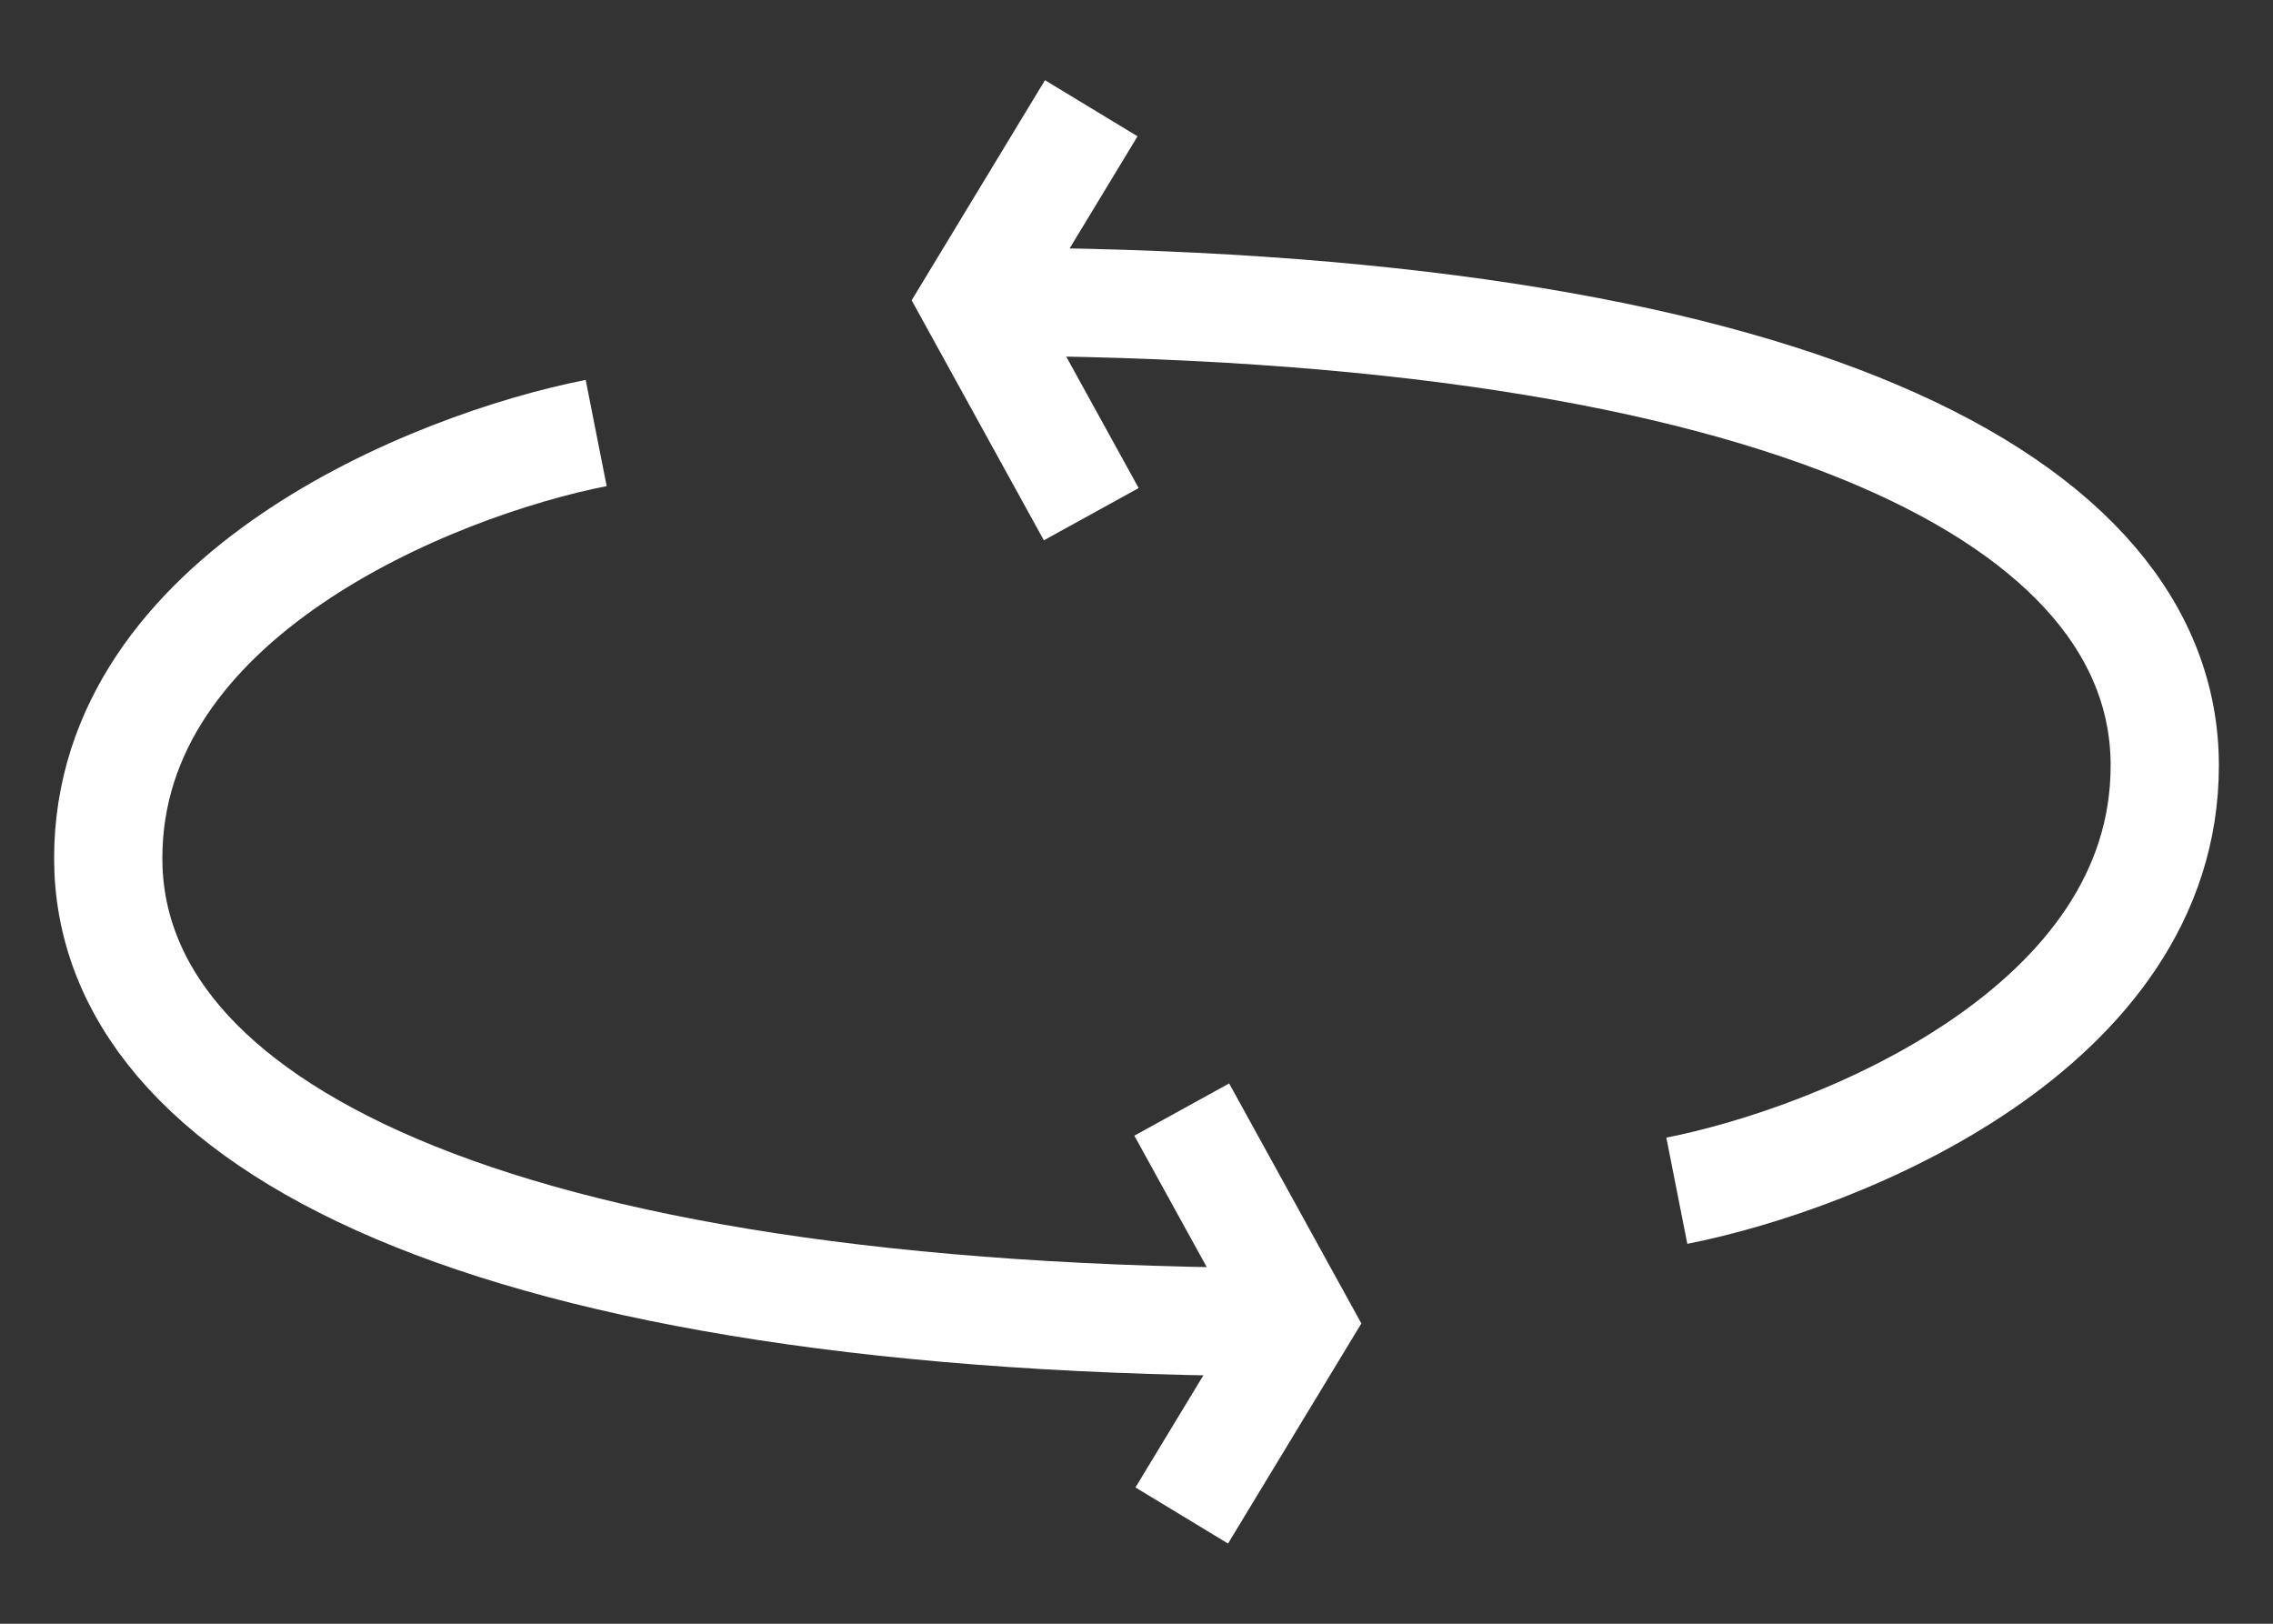
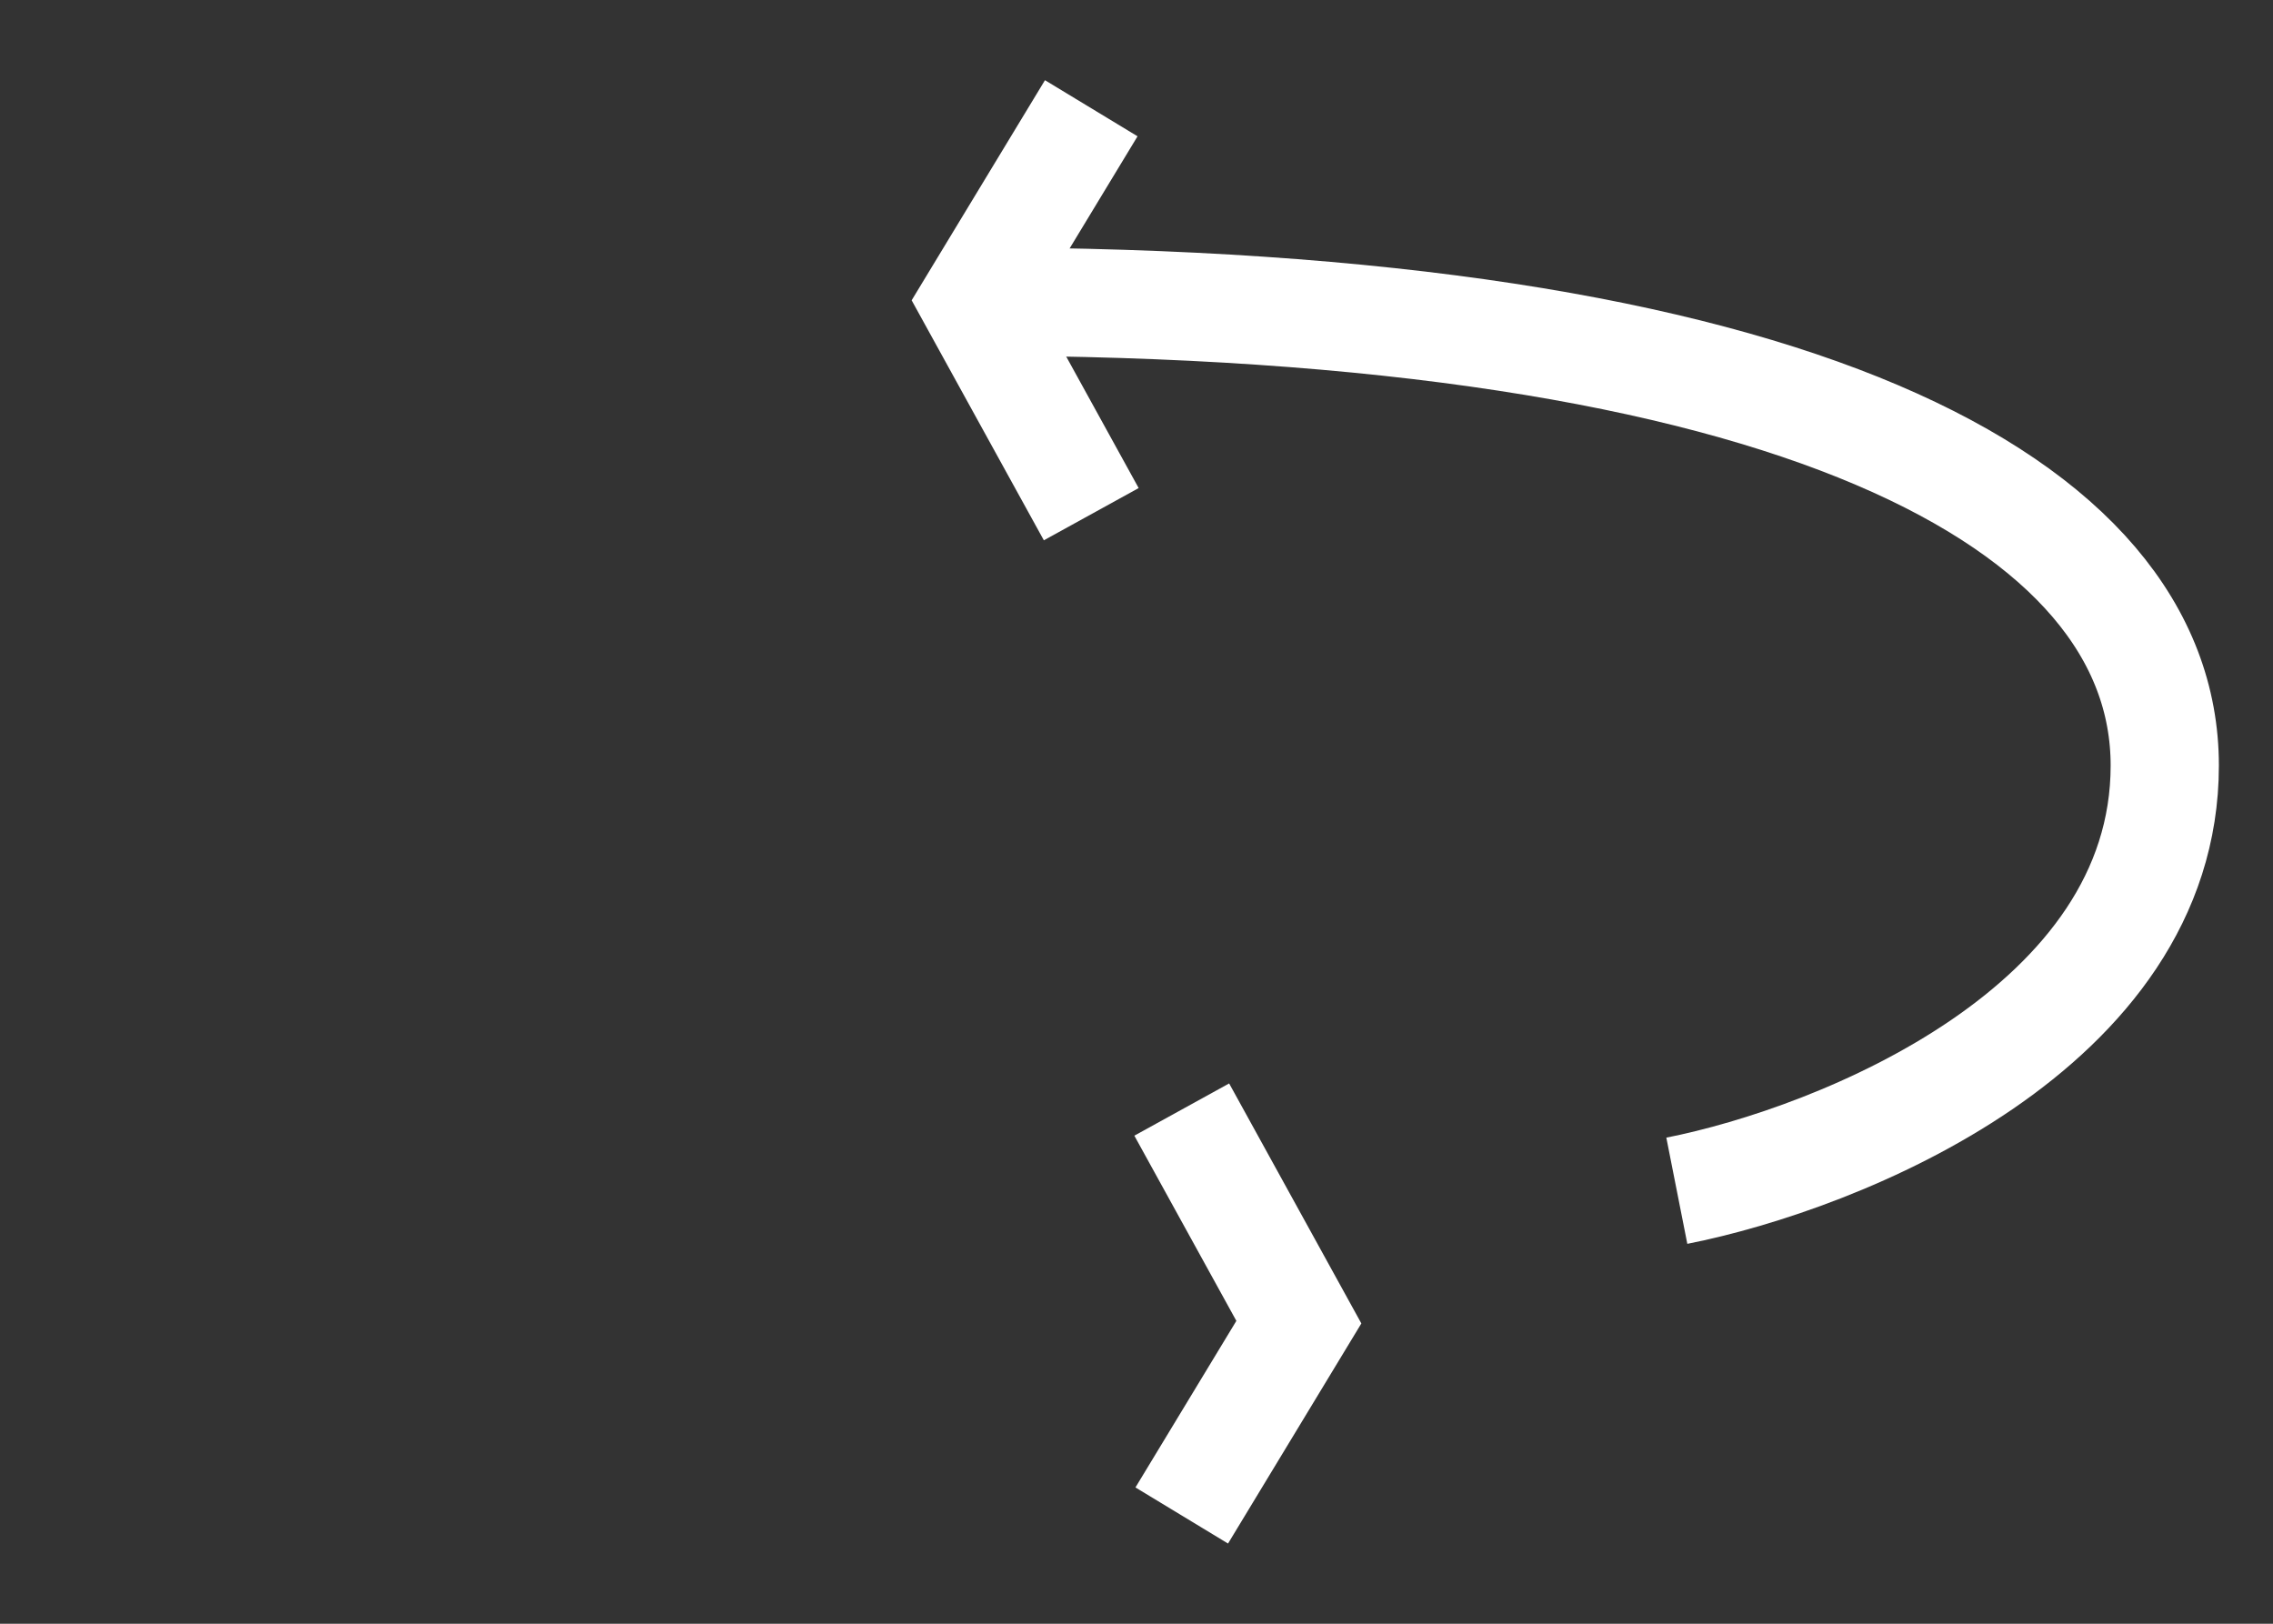
<svg xmlns="http://www.w3.org/2000/svg" width="21" height="15" viewBox="0 0 21 15" fill="none">
  <rect x="0" y="0" width="21" height="15" fill="#333333" stroke="none" />
  <path d="M15.492 11C16.994 10.703 20 9.5 20 7.072C20 4.643 16.574 2.786 9 2.786" stroke="white" />
  <path d="M10.082 4.75L9 2.786L10.082 1" stroke="white" />
-   <path d="M5.508 4C4.005 4.297 1 5.5 1 7.928C1 10.357 4.426 12.214 12 12.214" stroke="white" />
  <path d="M10.918 10.25L12 12.214L10.918 14" stroke="white" />
</svg>